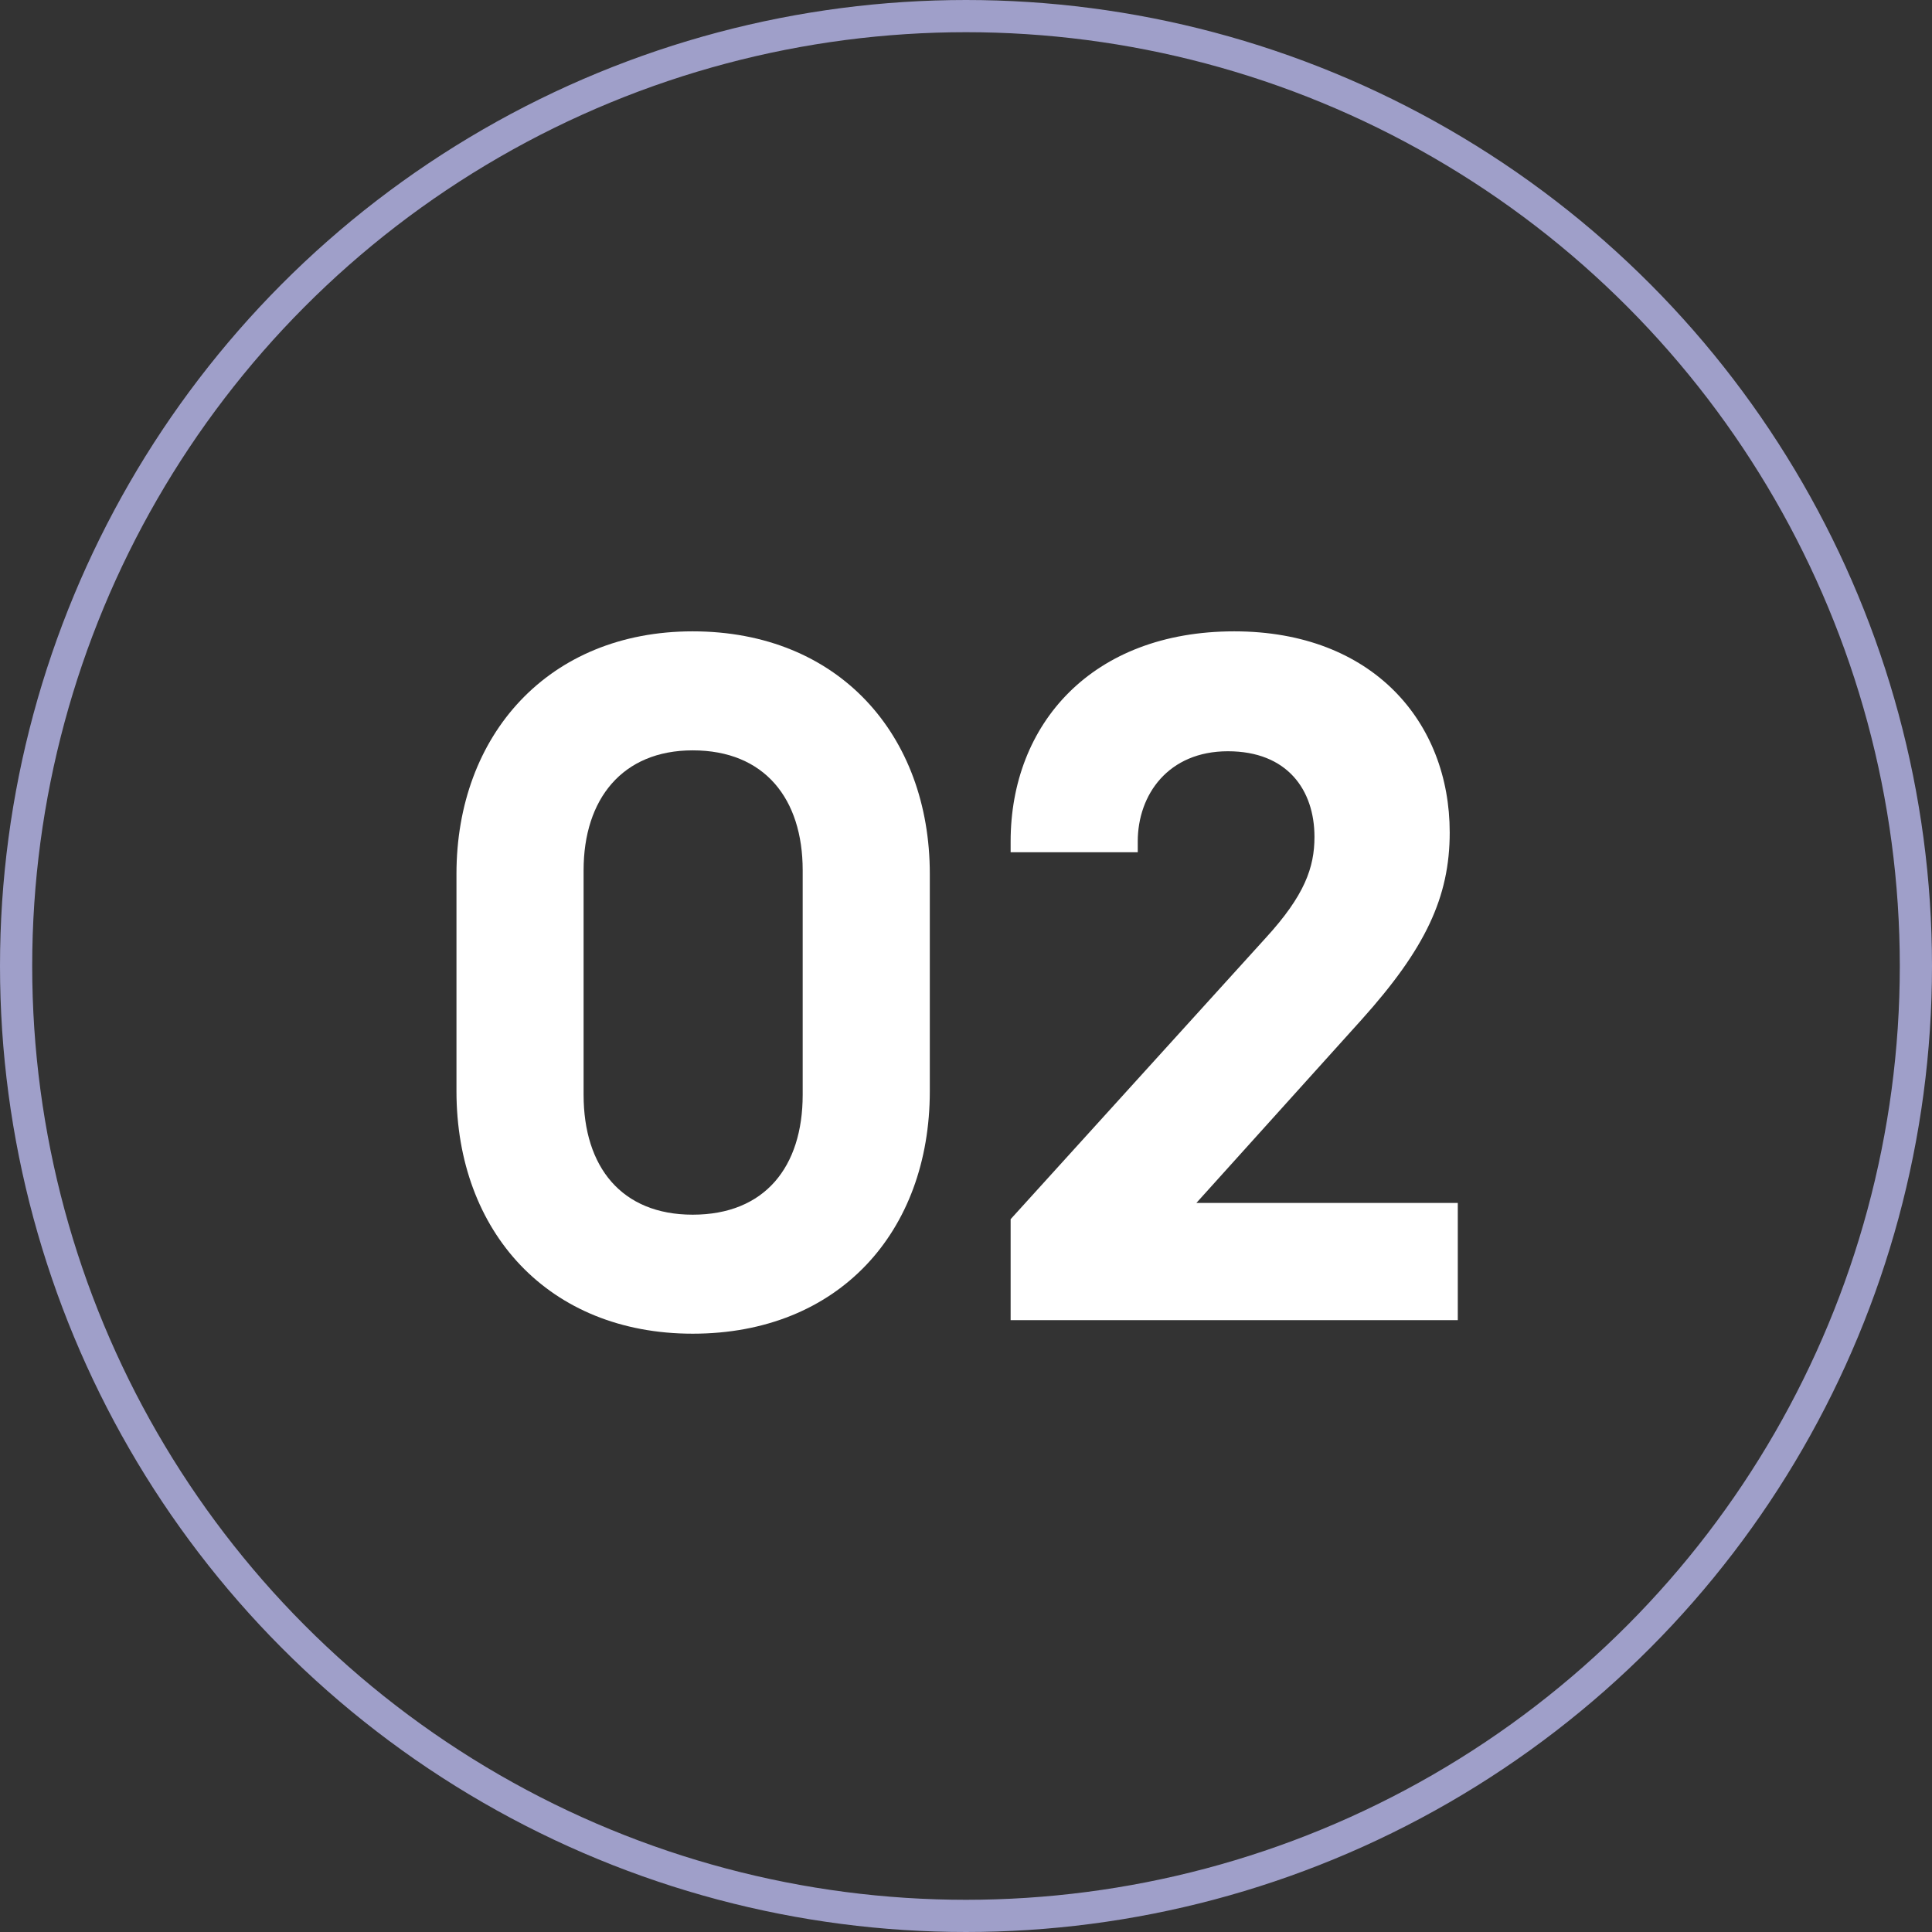
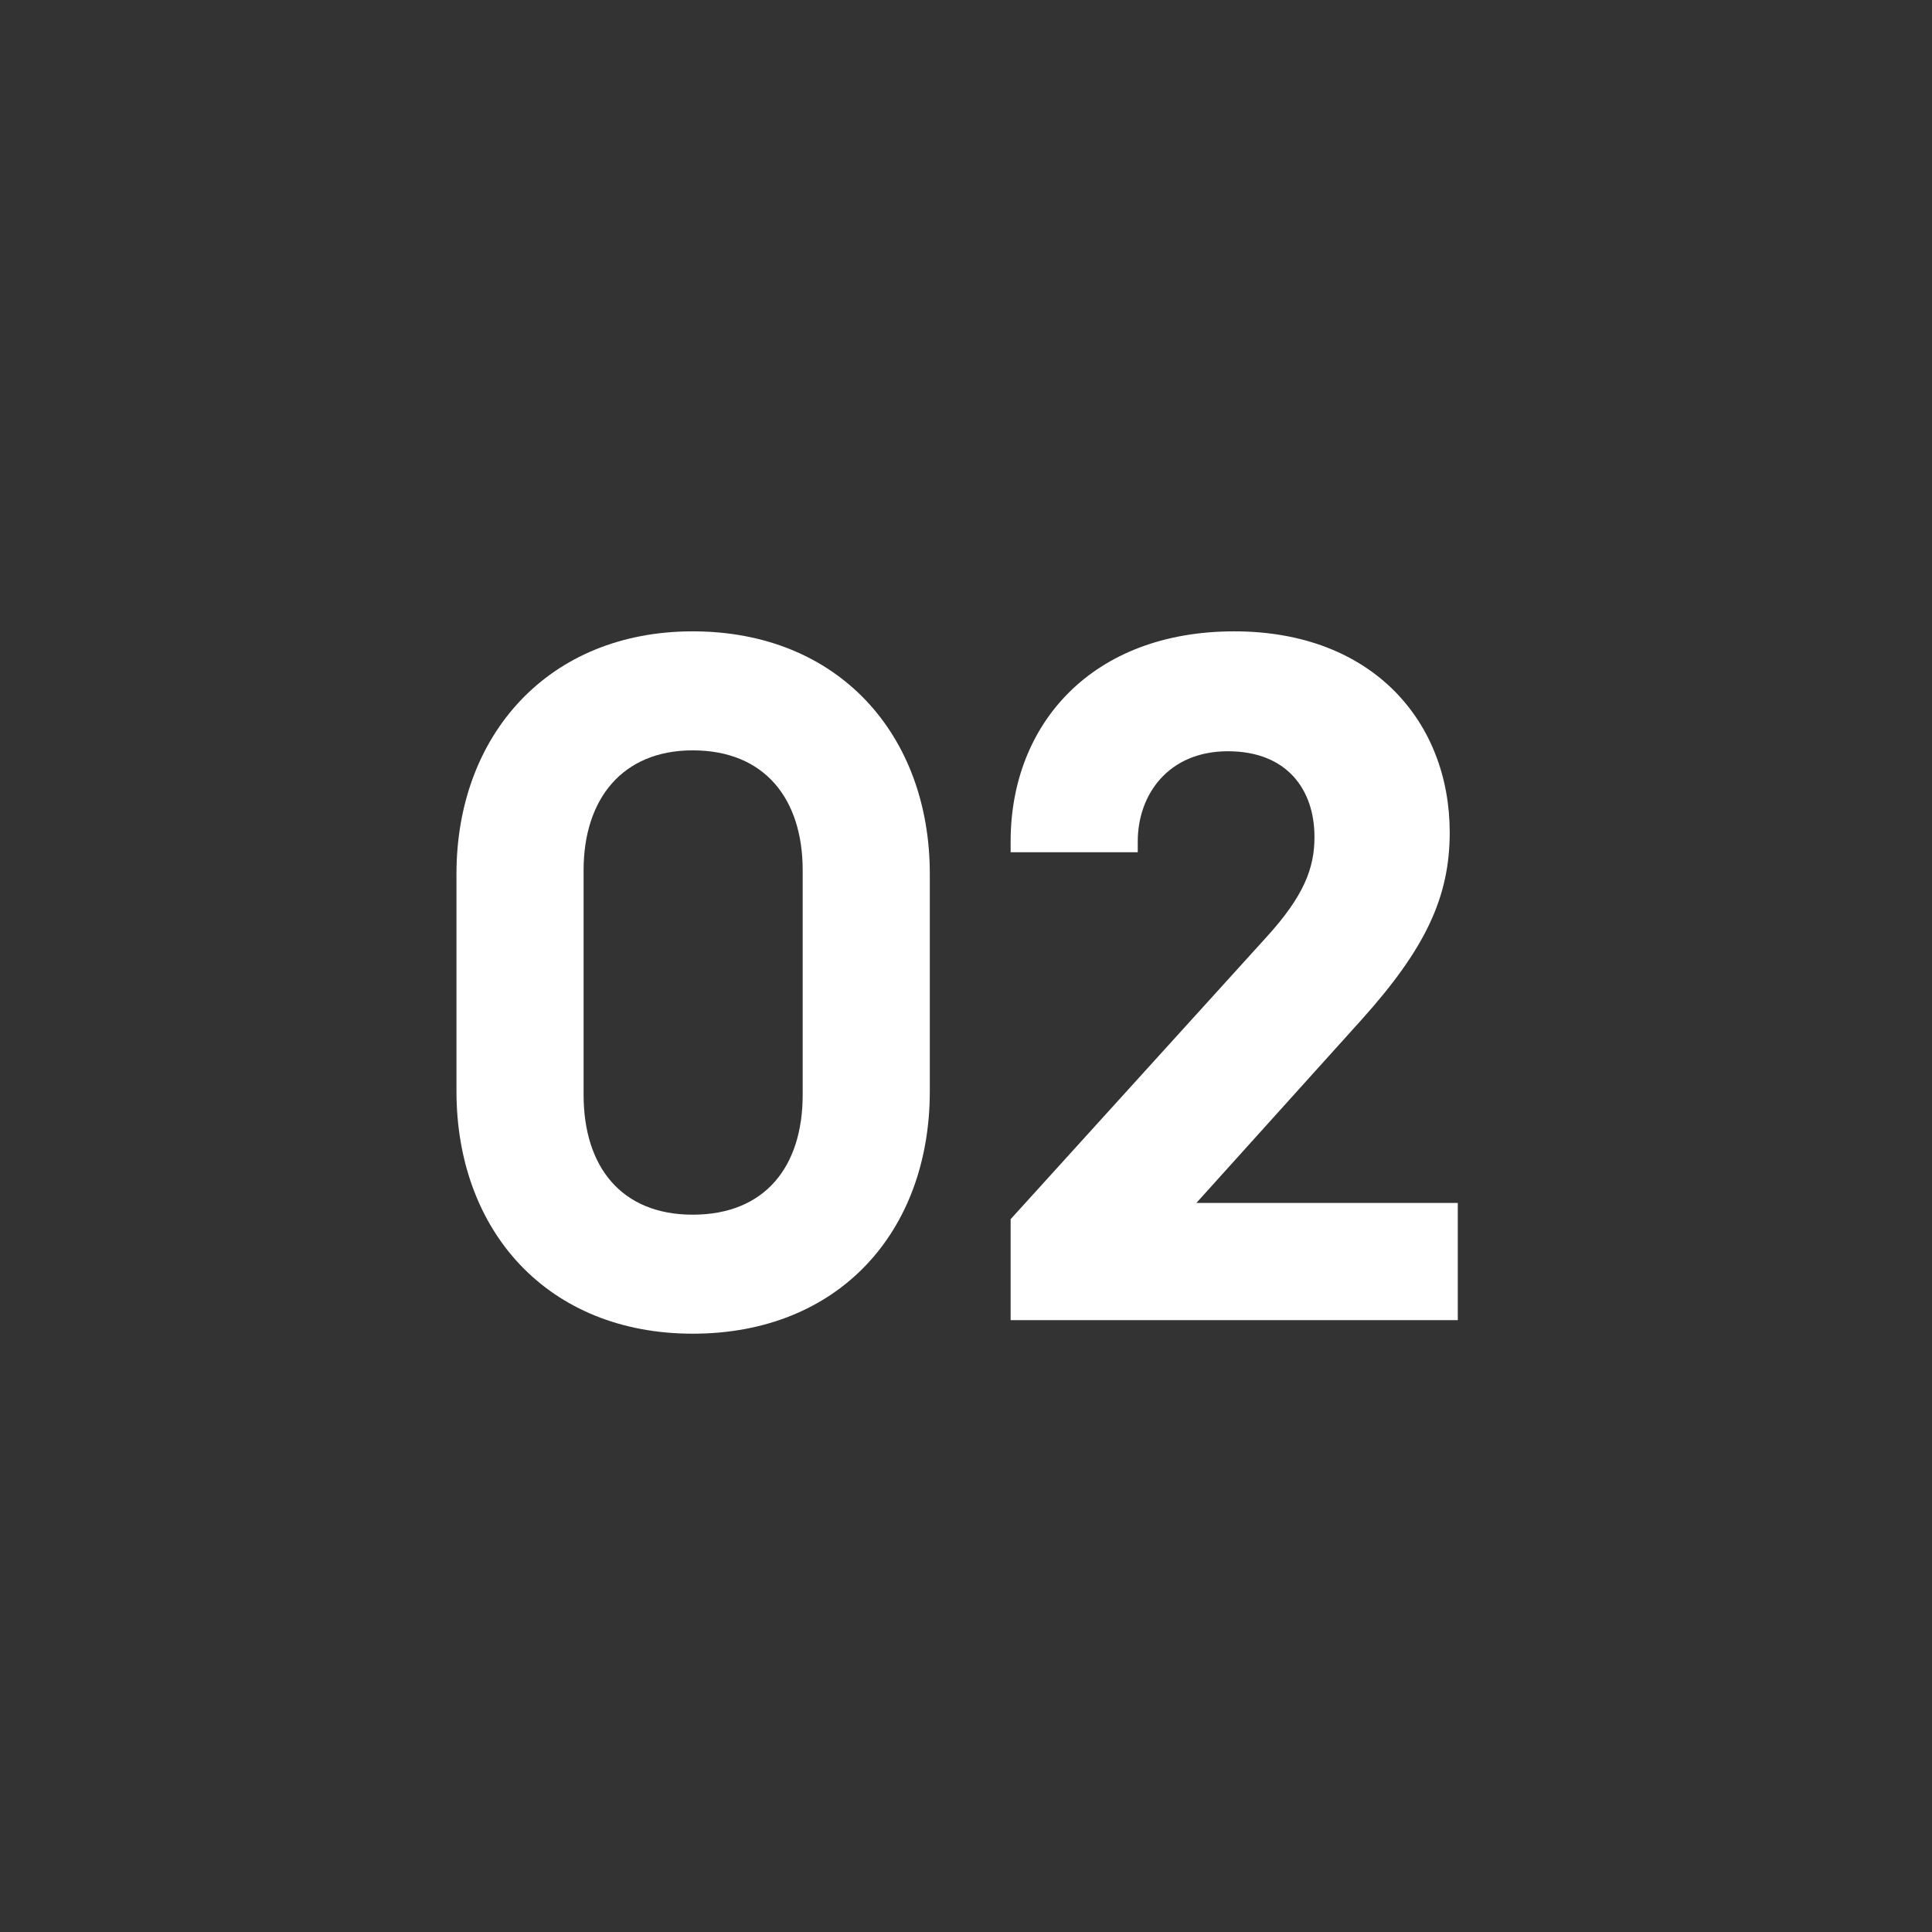
<svg xmlns="http://www.w3.org/2000/svg" width="60" height="60" viewBox="0 0 60 60" fill="none">
  <rect x="0" y="0" width="60" height="60" fill="#333333" stroke="none" />
  <path d="M28.876 33.887C28.876 38.255 26.048 41.419 21.512 41.419C17.032 41.419 14.176 38.255 14.176 33.887V27.139C14.176 22.827 17.032 19.607 21.512 19.607C26.048 19.607 28.876 22.827 28.876 27.139V33.887ZM18.124 33.999C18.124 36.239 19.3 37.723 21.512 37.723C23.752 37.723 24.928 36.239 24.928 33.999V27.027C24.928 24.815 23.752 23.303 21.512 23.303C19.328 23.303 18.124 24.815 18.124 27.027V33.999Z" fill="white" />
  <path d="M45.273 37.359V40.999H31.386V37.863L39.309 29.127C40.514 27.811 40.822 26.943 40.822 25.991C40.822 24.535 39.981 23.331 38.133 23.331C36.285 23.331 35.334 24.675 35.334 26.131V26.467H31.386V26.131C31.386 22.491 33.906 19.607 38.33 19.607C42.642 19.607 45.022 22.435 45.022 25.851C45.022 27.867 44.266 29.463 42.278 31.675L37.154 37.359H45.273Z" fill="white" />
-   <circle cx="30" cy="30" r="29.5" stroke="#9F9FC9" />
</svg>